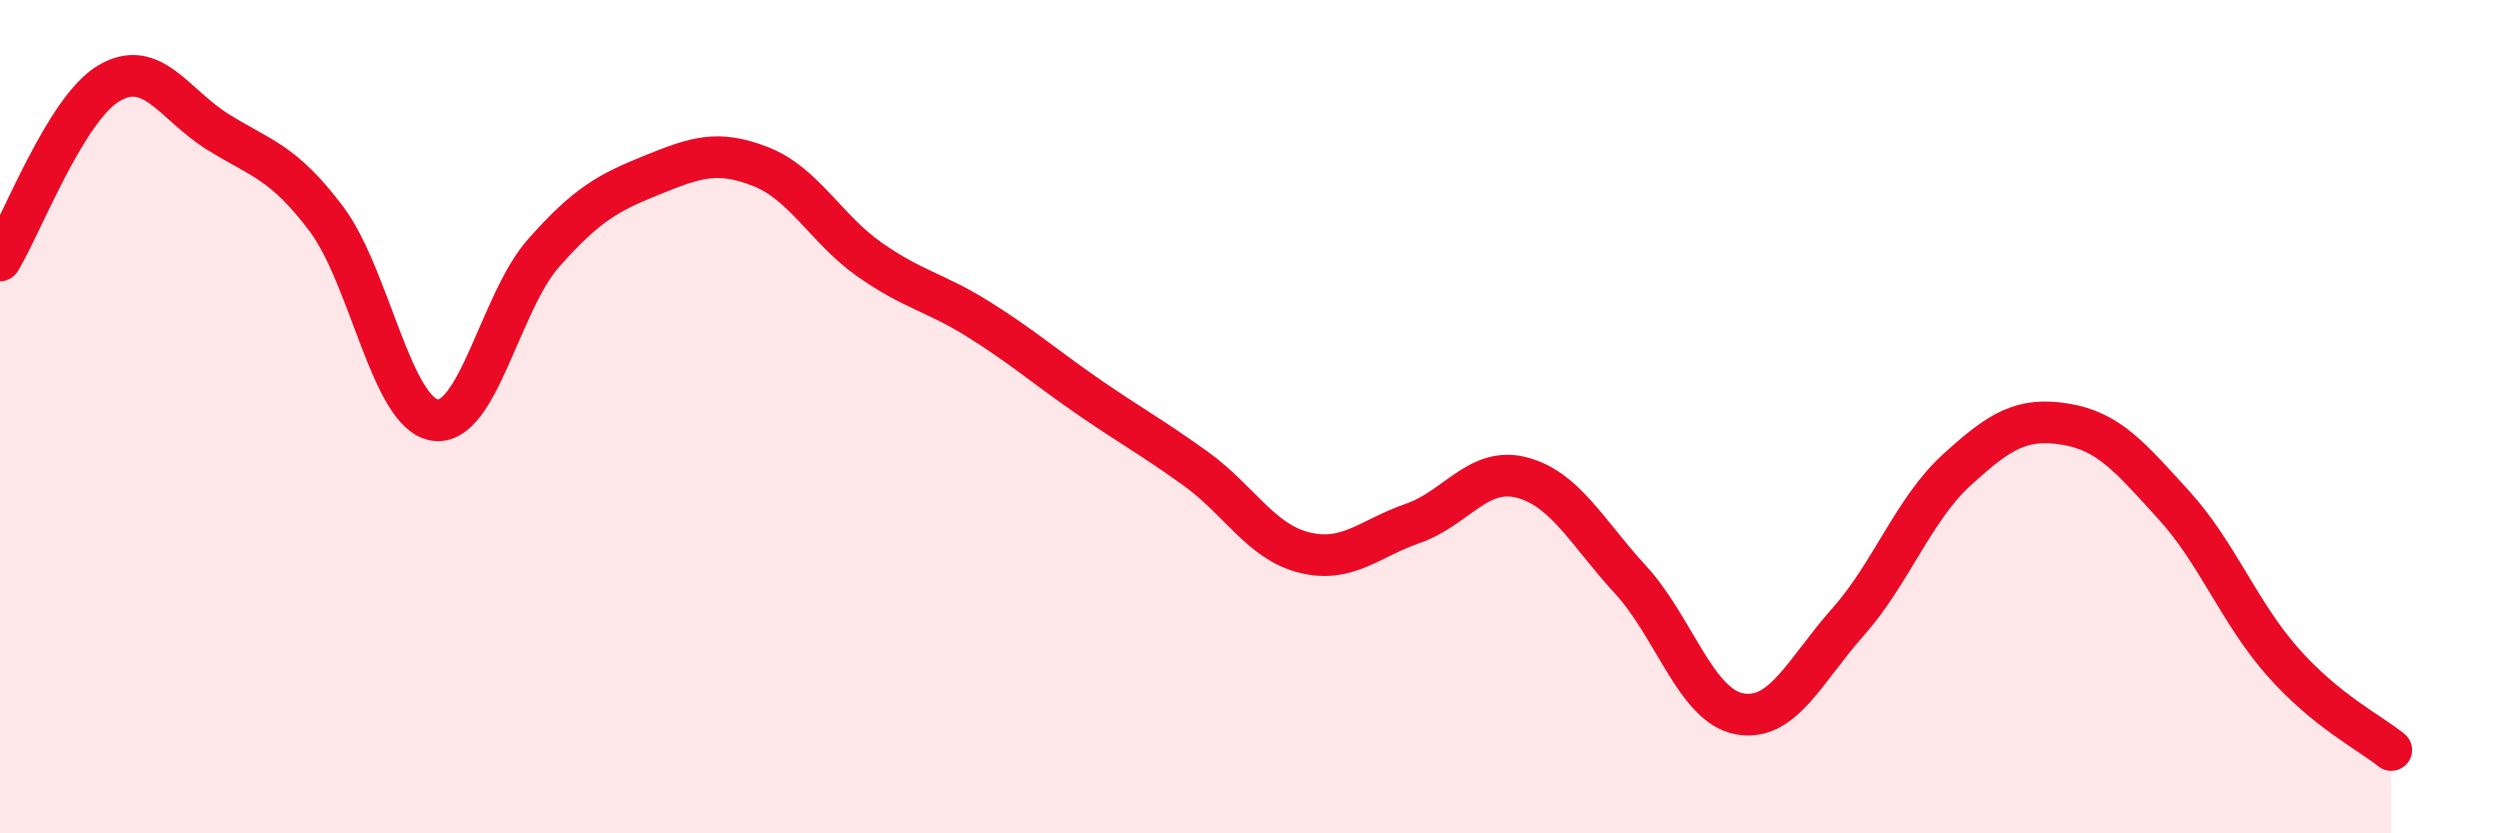
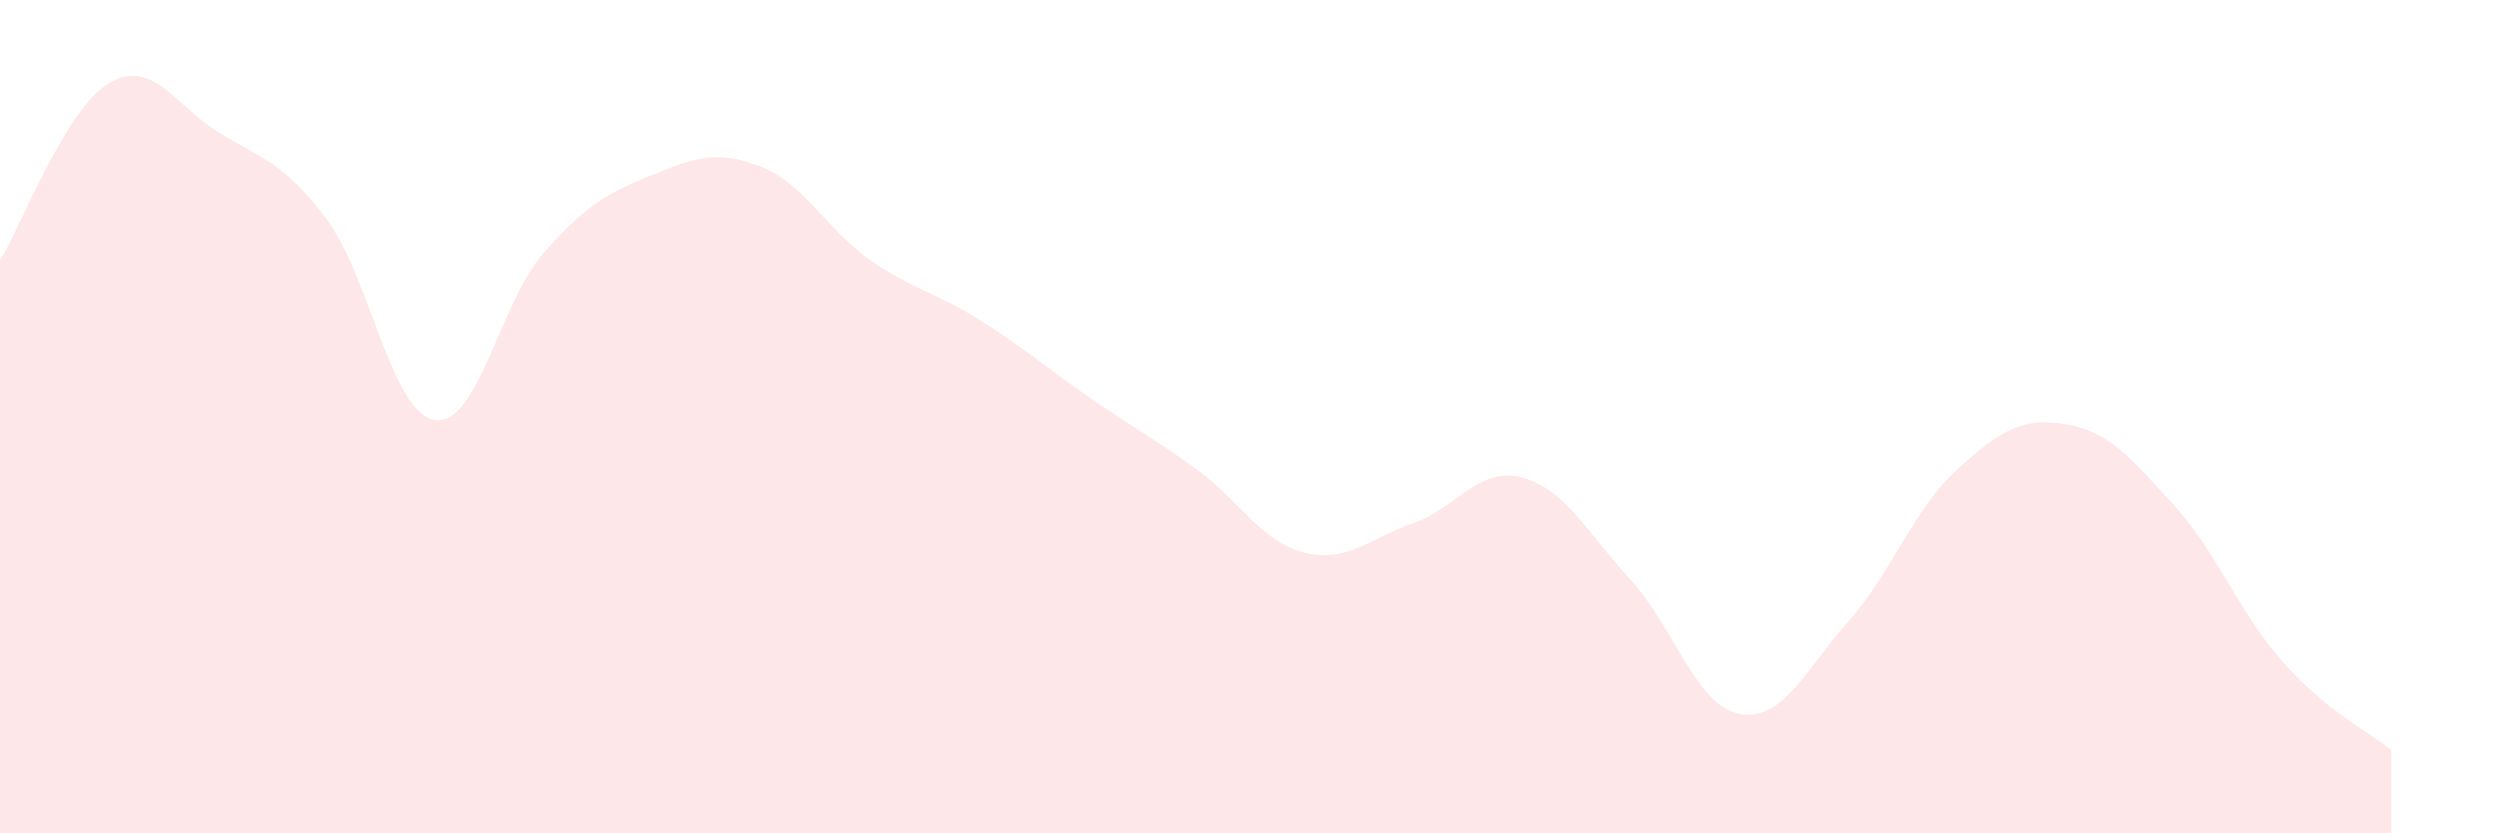
<svg xmlns="http://www.w3.org/2000/svg" width="60" height="20" viewBox="0 0 60 20">
  <path d="M 0,6.25 C 0.52,5.4 1.57,2.62 2.61,2 C 3.65,1.38 4.18,2.51 5.22,3.16 C 6.26,3.81 6.79,3.87 7.83,5.25 C 8.87,6.63 9.39,9.91 10.43,10.08 C 11.47,10.25 12,7.26 13.04,6.08 C 14.08,4.9 14.61,4.62 15.65,4.2 C 16.69,3.78 17.22,3.59 18.26,4 C 19.3,4.41 19.83,5.5 20.87,6.23 C 21.91,6.96 22.44,7.01 23.48,7.66 C 24.52,8.31 25.05,8.78 26.09,9.5 C 27.13,10.22 27.66,10.5 28.7,11.25 C 29.74,12 30.26,13 31.3,13.26 C 32.34,13.52 32.87,12.92 33.91,12.56 C 34.95,12.2 35.48,11.19 36.52,11.46 C 37.56,11.73 38.09,12.78 39.13,13.91 C 40.17,15.04 40.7,16.93 41.74,17.13 C 42.78,17.33 43.31,16.1 44.35,14.93 C 45.39,13.76 45.92,12.23 46.96,11.28 C 48,10.33 48.53,10.01 49.57,10.18 C 50.61,10.35 51.13,10.98 52.17,12.12 C 53.21,13.26 53.74,14.7 54.78,15.88 C 55.82,17.06 56.87,17.58 57.39,18L57.39 20L0 20Z" fill="#EB0A25" opacity="0.1" stroke-linecap="round" stroke-linejoin="round" />
-   <path d="M 0,6.25 C 0.52,5.4 1.57,2.62 2.61,2 C 3.65,1.38 4.18,2.51 5.22,3.16 C 6.26,3.81 6.79,3.87 7.83,5.25 C 8.87,6.63 9.39,9.91 10.43,10.08 C 11.47,10.25 12,7.26 13.04,6.08 C 14.08,4.9 14.61,4.62 15.65,4.2 C 16.69,3.78 17.22,3.59 18.26,4 C 19.3,4.41 19.83,5.5 20.87,6.23 C 21.91,6.96 22.44,7.01 23.48,7.66 C 24.52,8.31 25.05,8.78 26.09,9.5 C 27.13,10.22 27.66,10.5 28.7,11.25 C 29.74,12 30.26,13 31.3,13.26 C 32.34,13.52 32.87,12.92 33.91,12.56 C 34.95,12.2 35.48,11.19 36.52,11.46 C 37.56,11.73 38.09,12.78 39.13,13.91 C 40.17,15.04 40.7,16.93 41.74,17.13 C 42.78,17.33 43.31,16.1 44.35,14.93 C 45.39,13.76 45.92,12.23 46.96,11.28 C 48,10.33 48.53,10.01 49.57,10.18 C 50.61,10.35 51.13,10.98 52.17,12.12 C 53.21,13.26 53.74,14.7 54.78,15.88 C 55.82,17.06 56.87,17.58 57.39,18" stroke="#EB0A25" stroke-width="1" fill="none" stroke-linecap="round" stroke-linejoin="round" />
</svg>